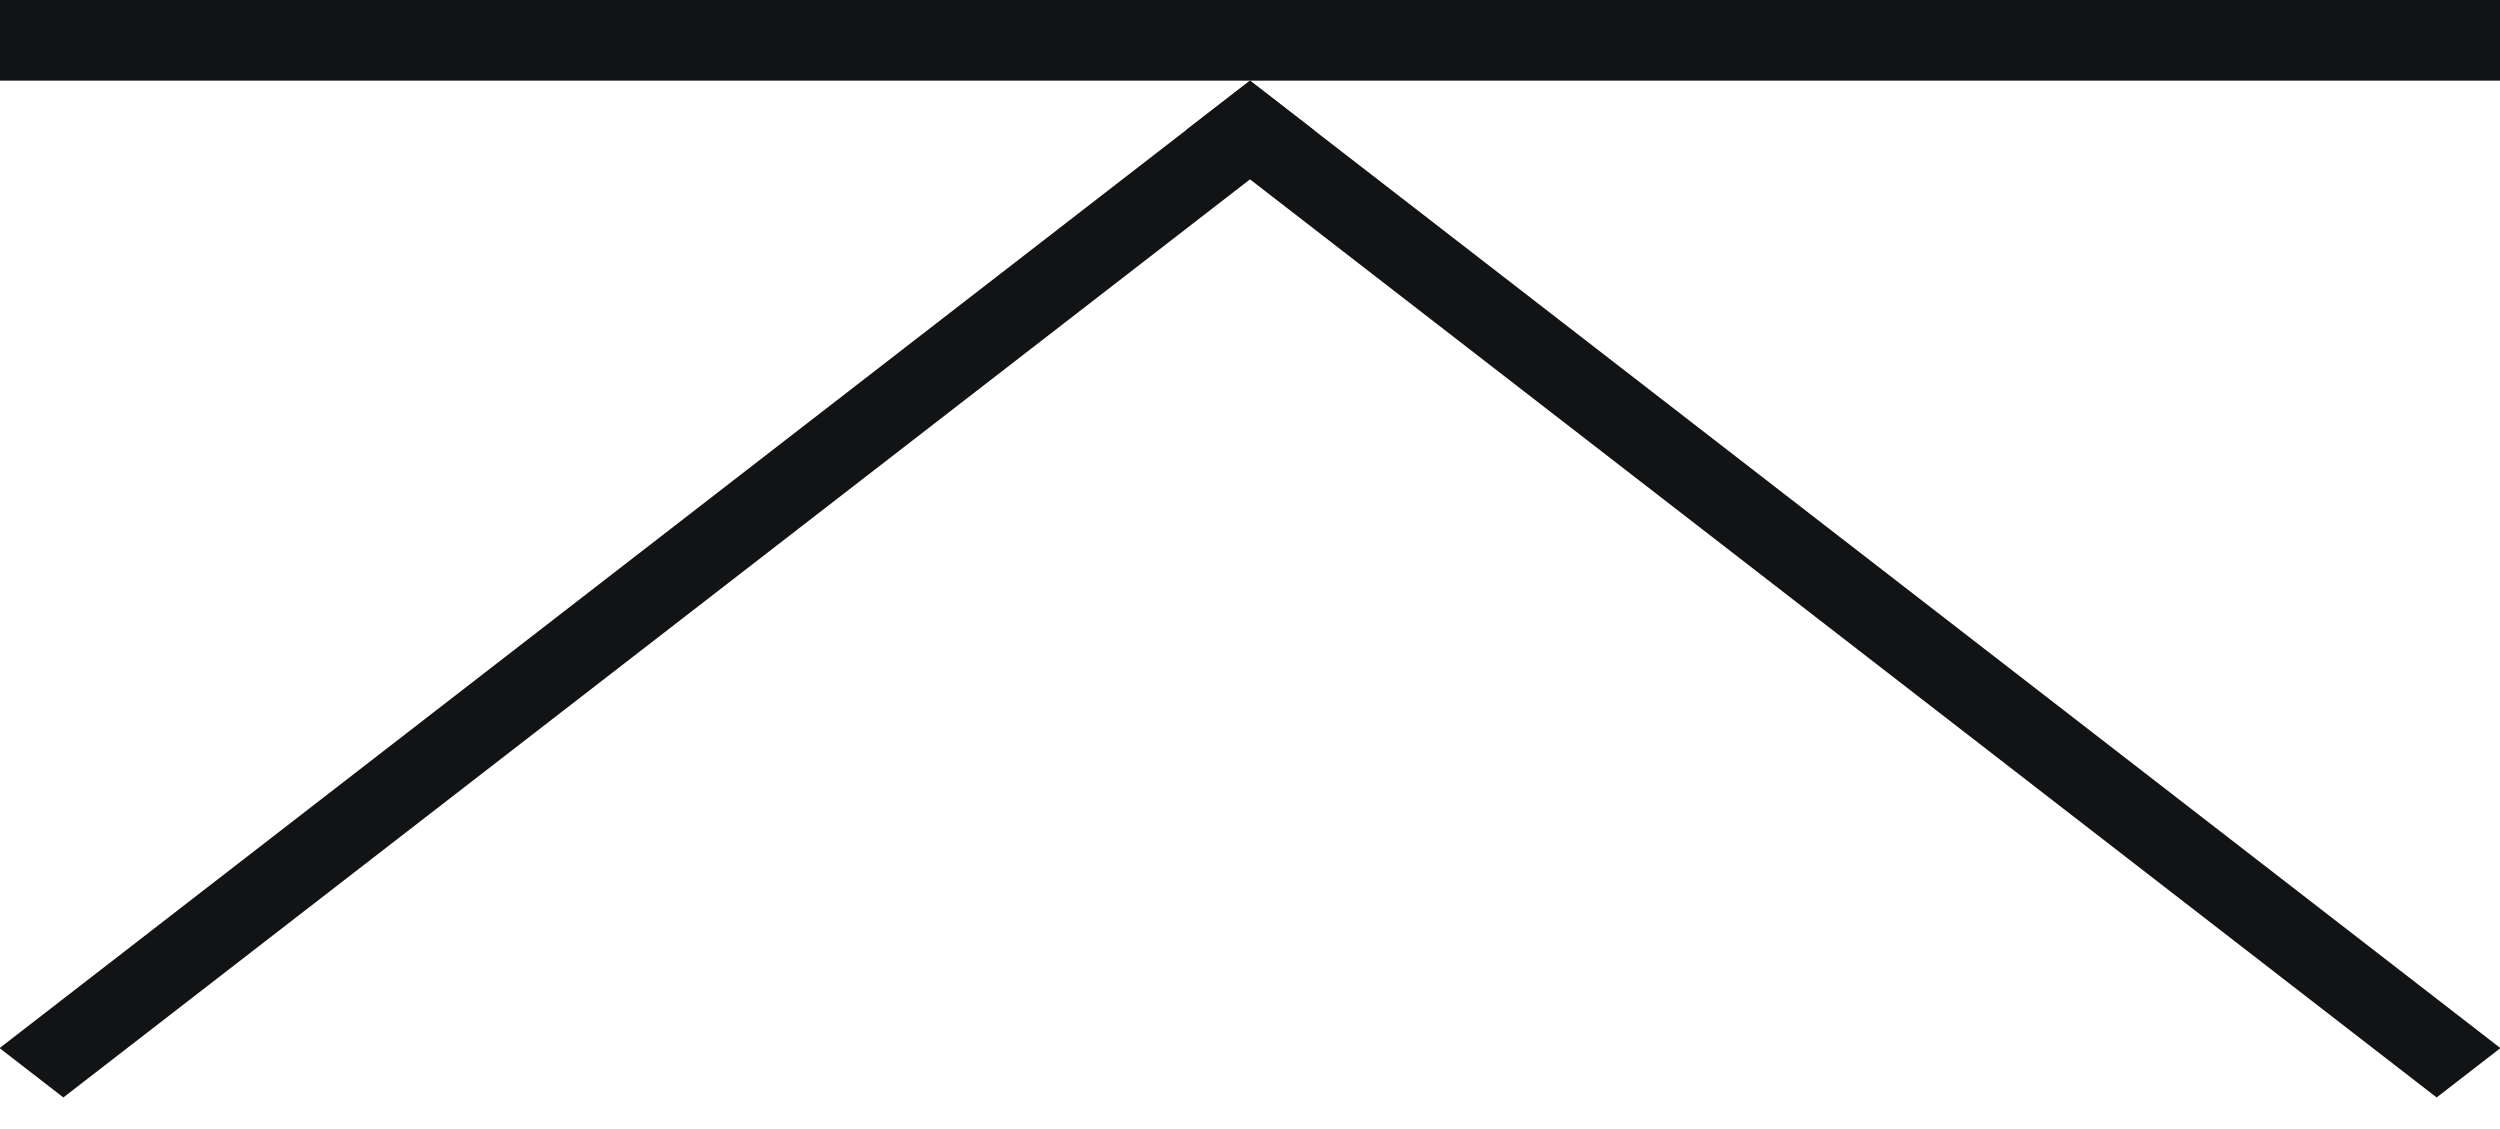
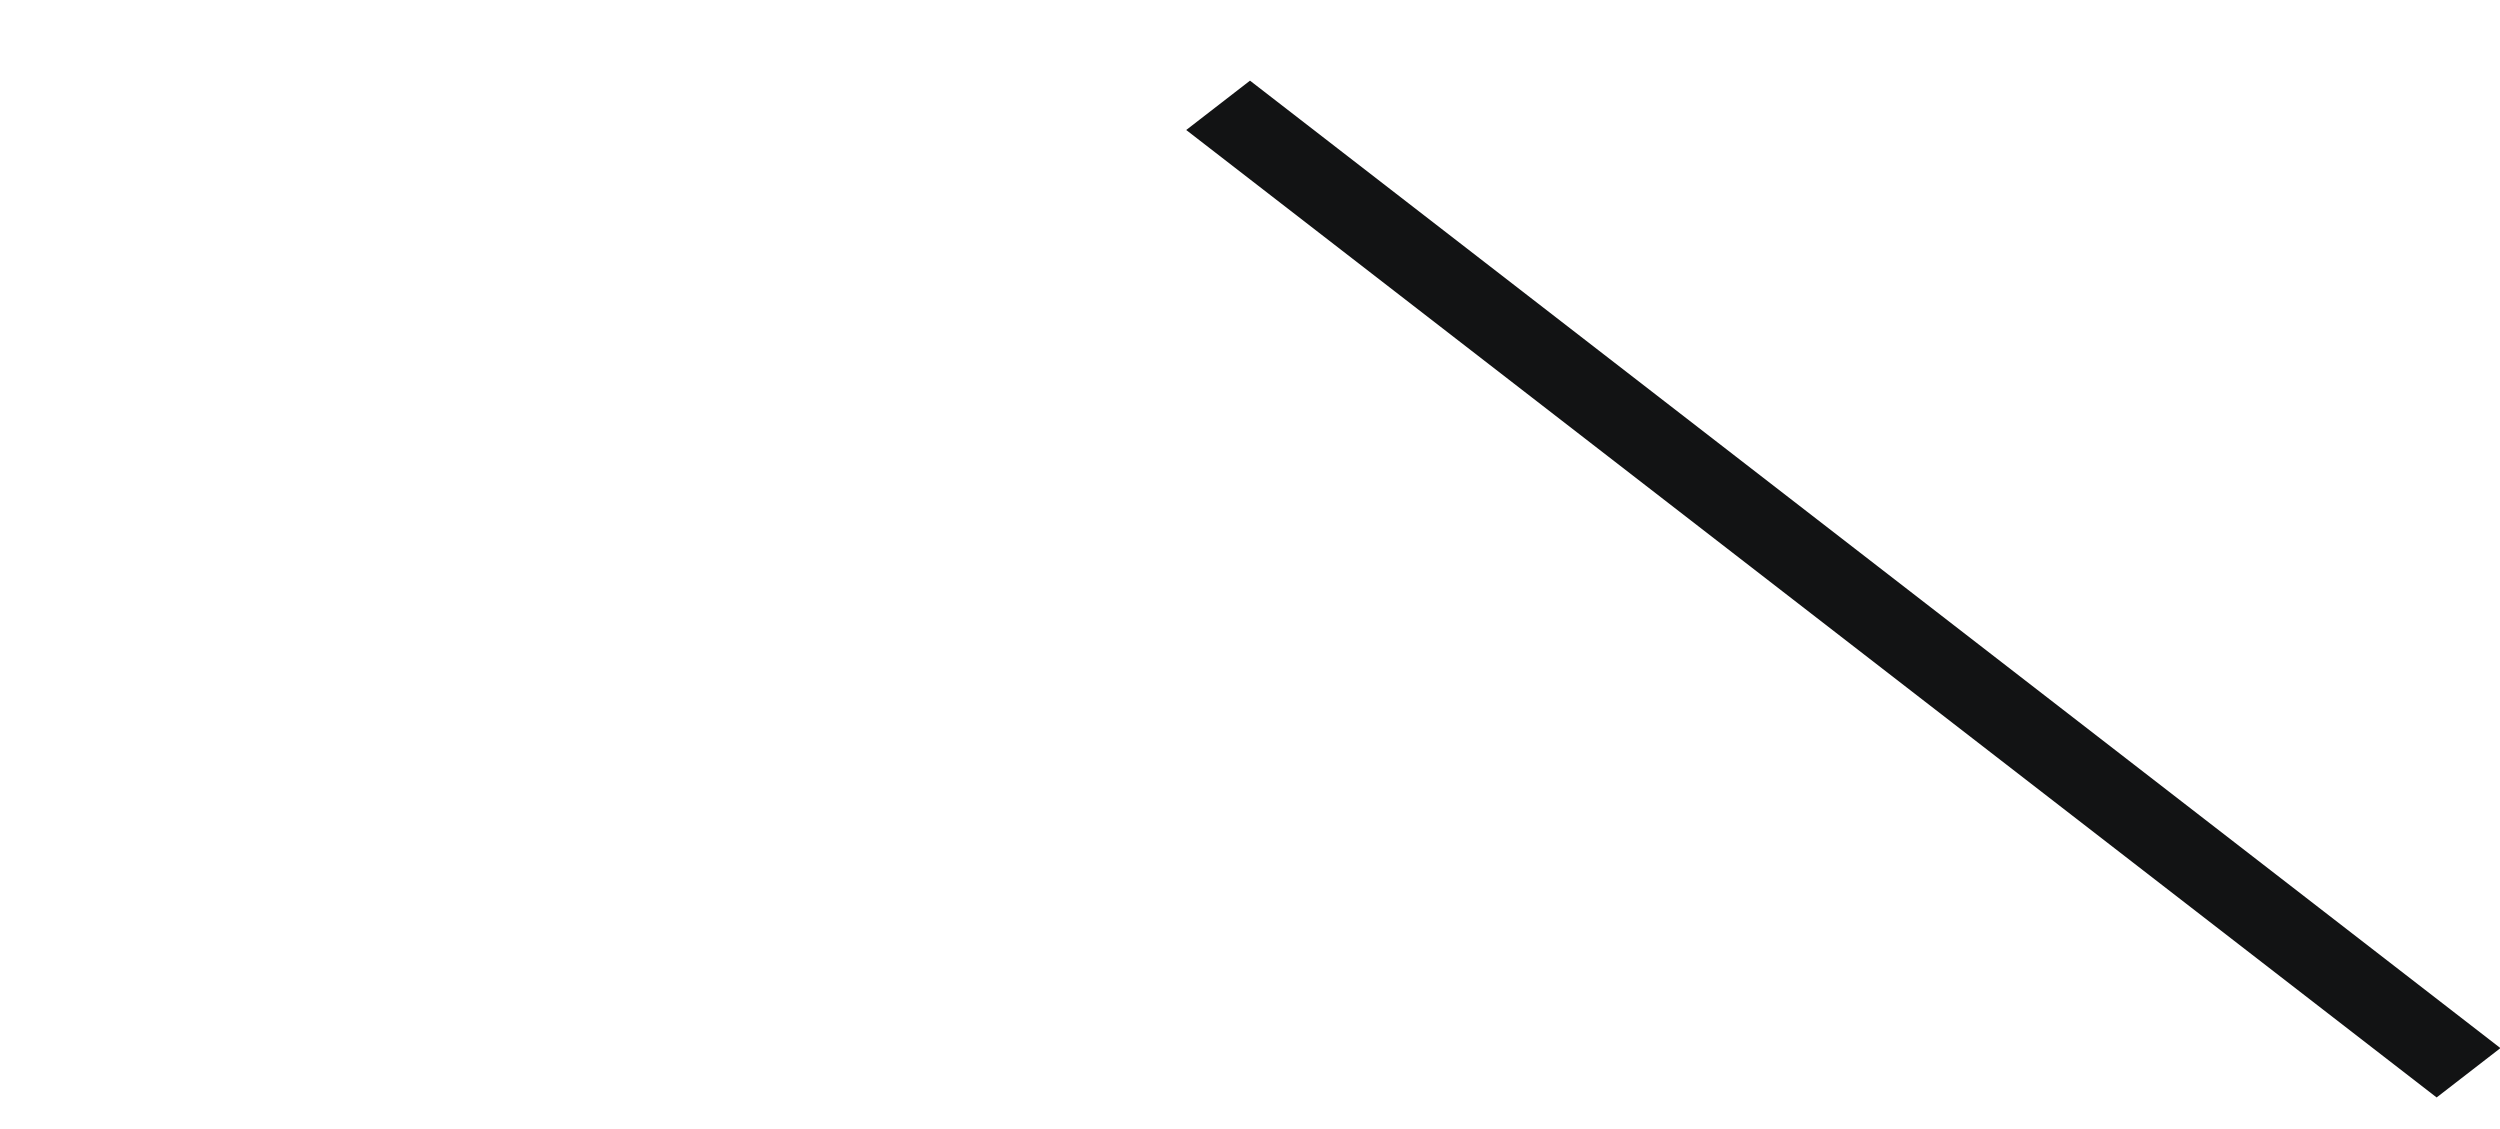
<svg xmlns="http://www.w3.org/2000/svg" width="31" height="14" viewBox="0 0 31 14" fill="none">
  <line y1="-0.5" x2="19.602" y2="-0.5" transform="matrix(0.791 0.612 0.791 -0.612 15.5 1)" stroke="#121314" />
-   <line y1="-0.5" x2="19.602" y2="-0.5" transform="matrix(-0.791 0.612 -0.791 -0.612 15.5 1)" stroke="#121314" />
-   <line y1="0.5" x2="31" y2="0.5" stroke="#121314" />
</svg>